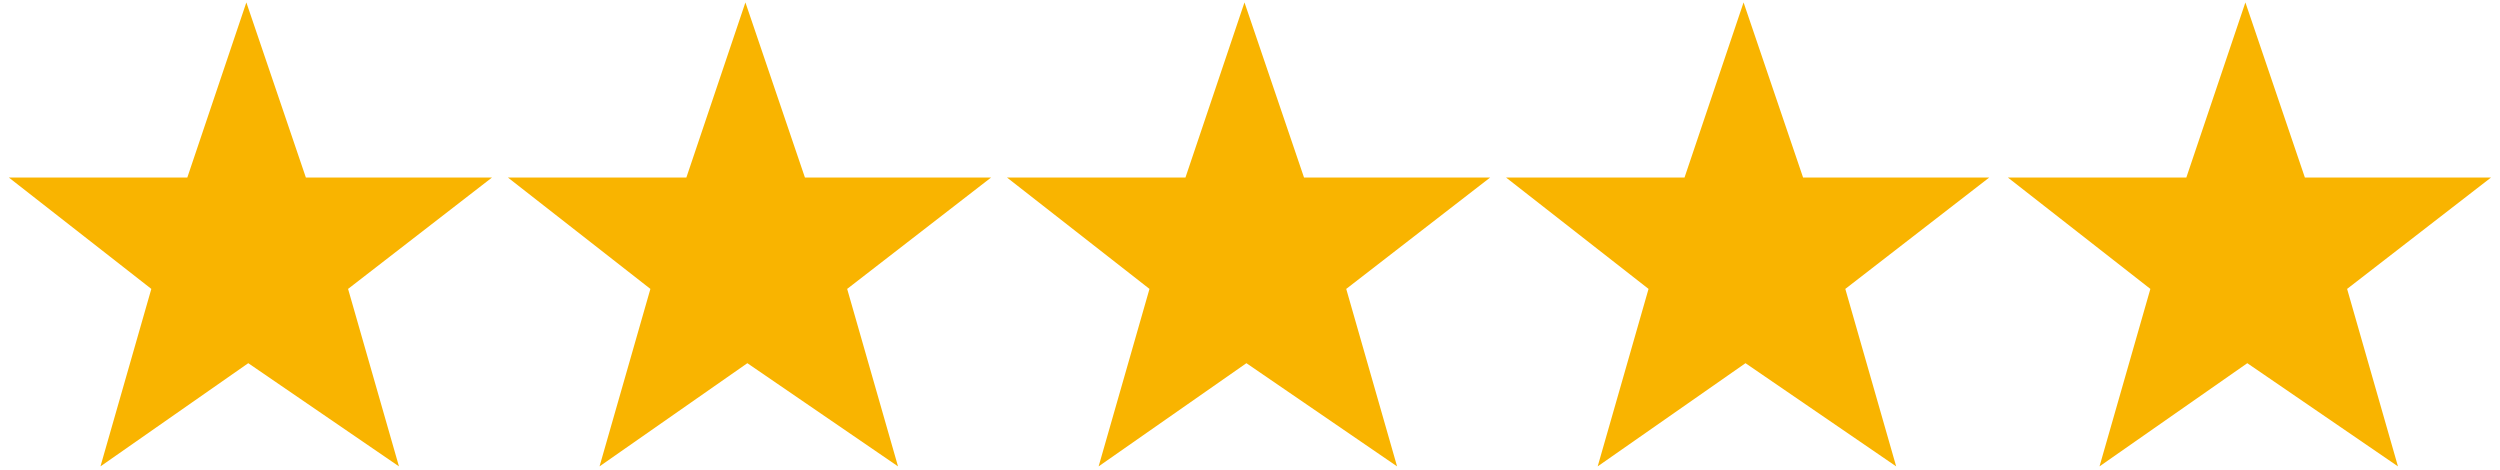
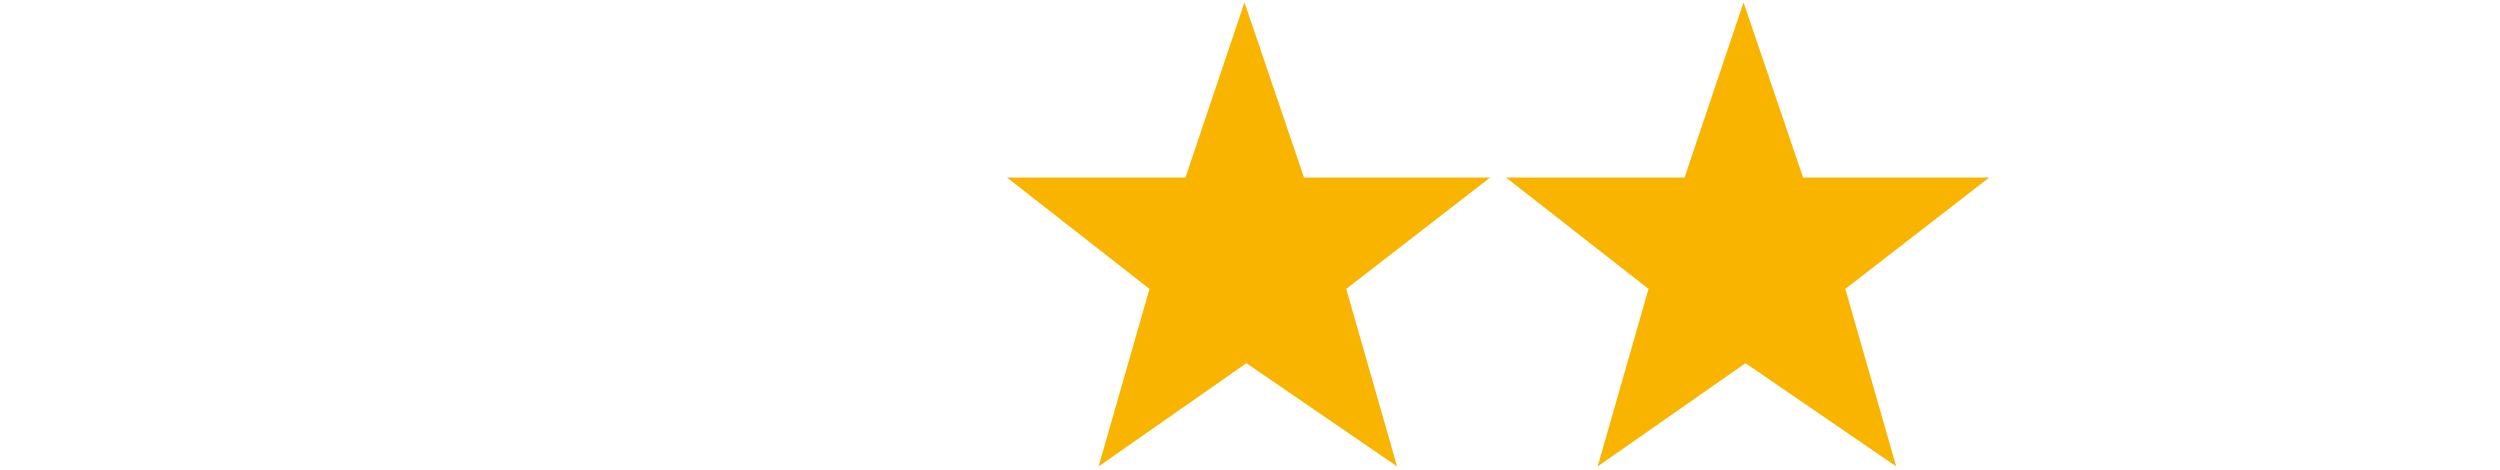
<svg xmlns="http://www.w3.org/2000/svg" width="500" zoomAndPan="magnify" viewBox="0 0 375 70.5" height="94" preserveAspectRatio="xMidYMid meet" version="1.0">
  <defs>
    <clipPath id="96e1c99c71">
      <path d="M 225 0.172 L 299 0.172 L 299 70 L 225 70 Z M 225 0.172 " clip-rule="nonzero" />
    </clipPath>
    <clipPath id="de08db230a">
-       <path d="M 301 0.172 L 373.68 0.172 L 373.68 70 L 301 70 Z M 301 0.172 " clip-rule="nonzero" />
-     </clipPath>
+       </clipPath>
    <clipPath id="02a8c3179b">
      <path d="M 151 0.172 L 224 0.172 L 224 70 L 151 70 Z M 151 0.172 " clip-rule="nonzero" />
    </clipPath>
    <clipPath id="8e52d1dfc5">
      <path d="M 76 0.172 L 149 0.172 L 149 70 L 76 70 Z M 76 0.172 " clip-rule="nonzero" />
    </clipPath>
    <clipPath id="1cc03dc776">
      <path d="M 1.32 0.172 L 74 0.172 L 74 70 L 1.32 70 Z M 1.32 0.172 " clip-rule="nonzero" />
    </clipPath>
  </defs>
  <g clip-path="url(#96e1c99c71)">
-     <path fill="#f9b400" d="M 252.68 26.625 L 225.902 26.625 L 247.281 43.336 L 239.652 69.957 L 261.824 54.477 L 284.426 69.957 L 276.797 43.336 L 298.391 26.625 L 270.461 26.625 L 261.535 0.363 Z M 252.68 26.625 " fill-opacity="1" fill-rule="nonzero" />
+     <path fill="#f9b400" d="M 252.68 26.625 L 225.902 26.625 L 247.281 43.336 L 239.652 69.957 L 261.824 54.477 L 284.426 69.957 L 276.797 43.336 L 298.391 26.625 L 270.461 26.625 L 261.535 0.363 M 252.68 26.625 " fill-opacity="1" fill-rule="nonzero" />
  </g>
  <g clip-path="url(#de08db230a)">
    <path fill="#f9b400" d="M 327.953 26.625 L 301.176 26.625 L 322.555 43.336 L 314.926 69.957 L 337.094 54.477 L 359.695 69.957 L 352.066 43.336 L 373.66 26.625 L 345.73 26.625 L 336.809 0.363 Z M 327.953 26.625 " fill-opacity="1" fill-rule="nonzero" />
  </g>
  <g clip-path="url(#02a8c3179b)">
    <path fill="#f9b400" d="M 177.82 26.625 L 151.043 26.625 L 172.422 43.336 L 164.793 69.957 L 186.961 54.477 L 209.562 69.957 L 201.934 43.336 L 223.527 26.625 L 195.602 26.625 L 186.672 0.363 Z M 177.82 26.625 " fill-opacity="1" fill-rule="nonzero" />
  </g>
  <g clip-path="url(#8e52d1dfc5)">
-     <path fill="#f9b400" d="M 102.957 26.625 L 76.18 26.625 L 97.559 43.336 L 89.93 69.957 L 112.102 54.477 L 134.703 69.957 L 127.074 43.336 L 148.668 26.625 L 120.738 26.625 L 111.812 0.363 Z M 102.957 26.625 " fill-opacity="1" fill-rule="nonzero" />
-   </g>
+     </g>
  <g clip-path="url(#1cc03dc776)">
-     <path fill="#f9b400" d="M 28.098 26.625 L 1.32 26.625 L 22.699 43.336 L 15.07 69.957 L 37.238 54.477 L 59.844 69.957 L 52.211 43.336 L 73.805 26.625 L 45.879 26.625 L 36.953 0.363 Z M 28.098 26.625 " fill-opacity="1" fill-rule="nonzero" />
-   </g>
+     </g>
</svg>